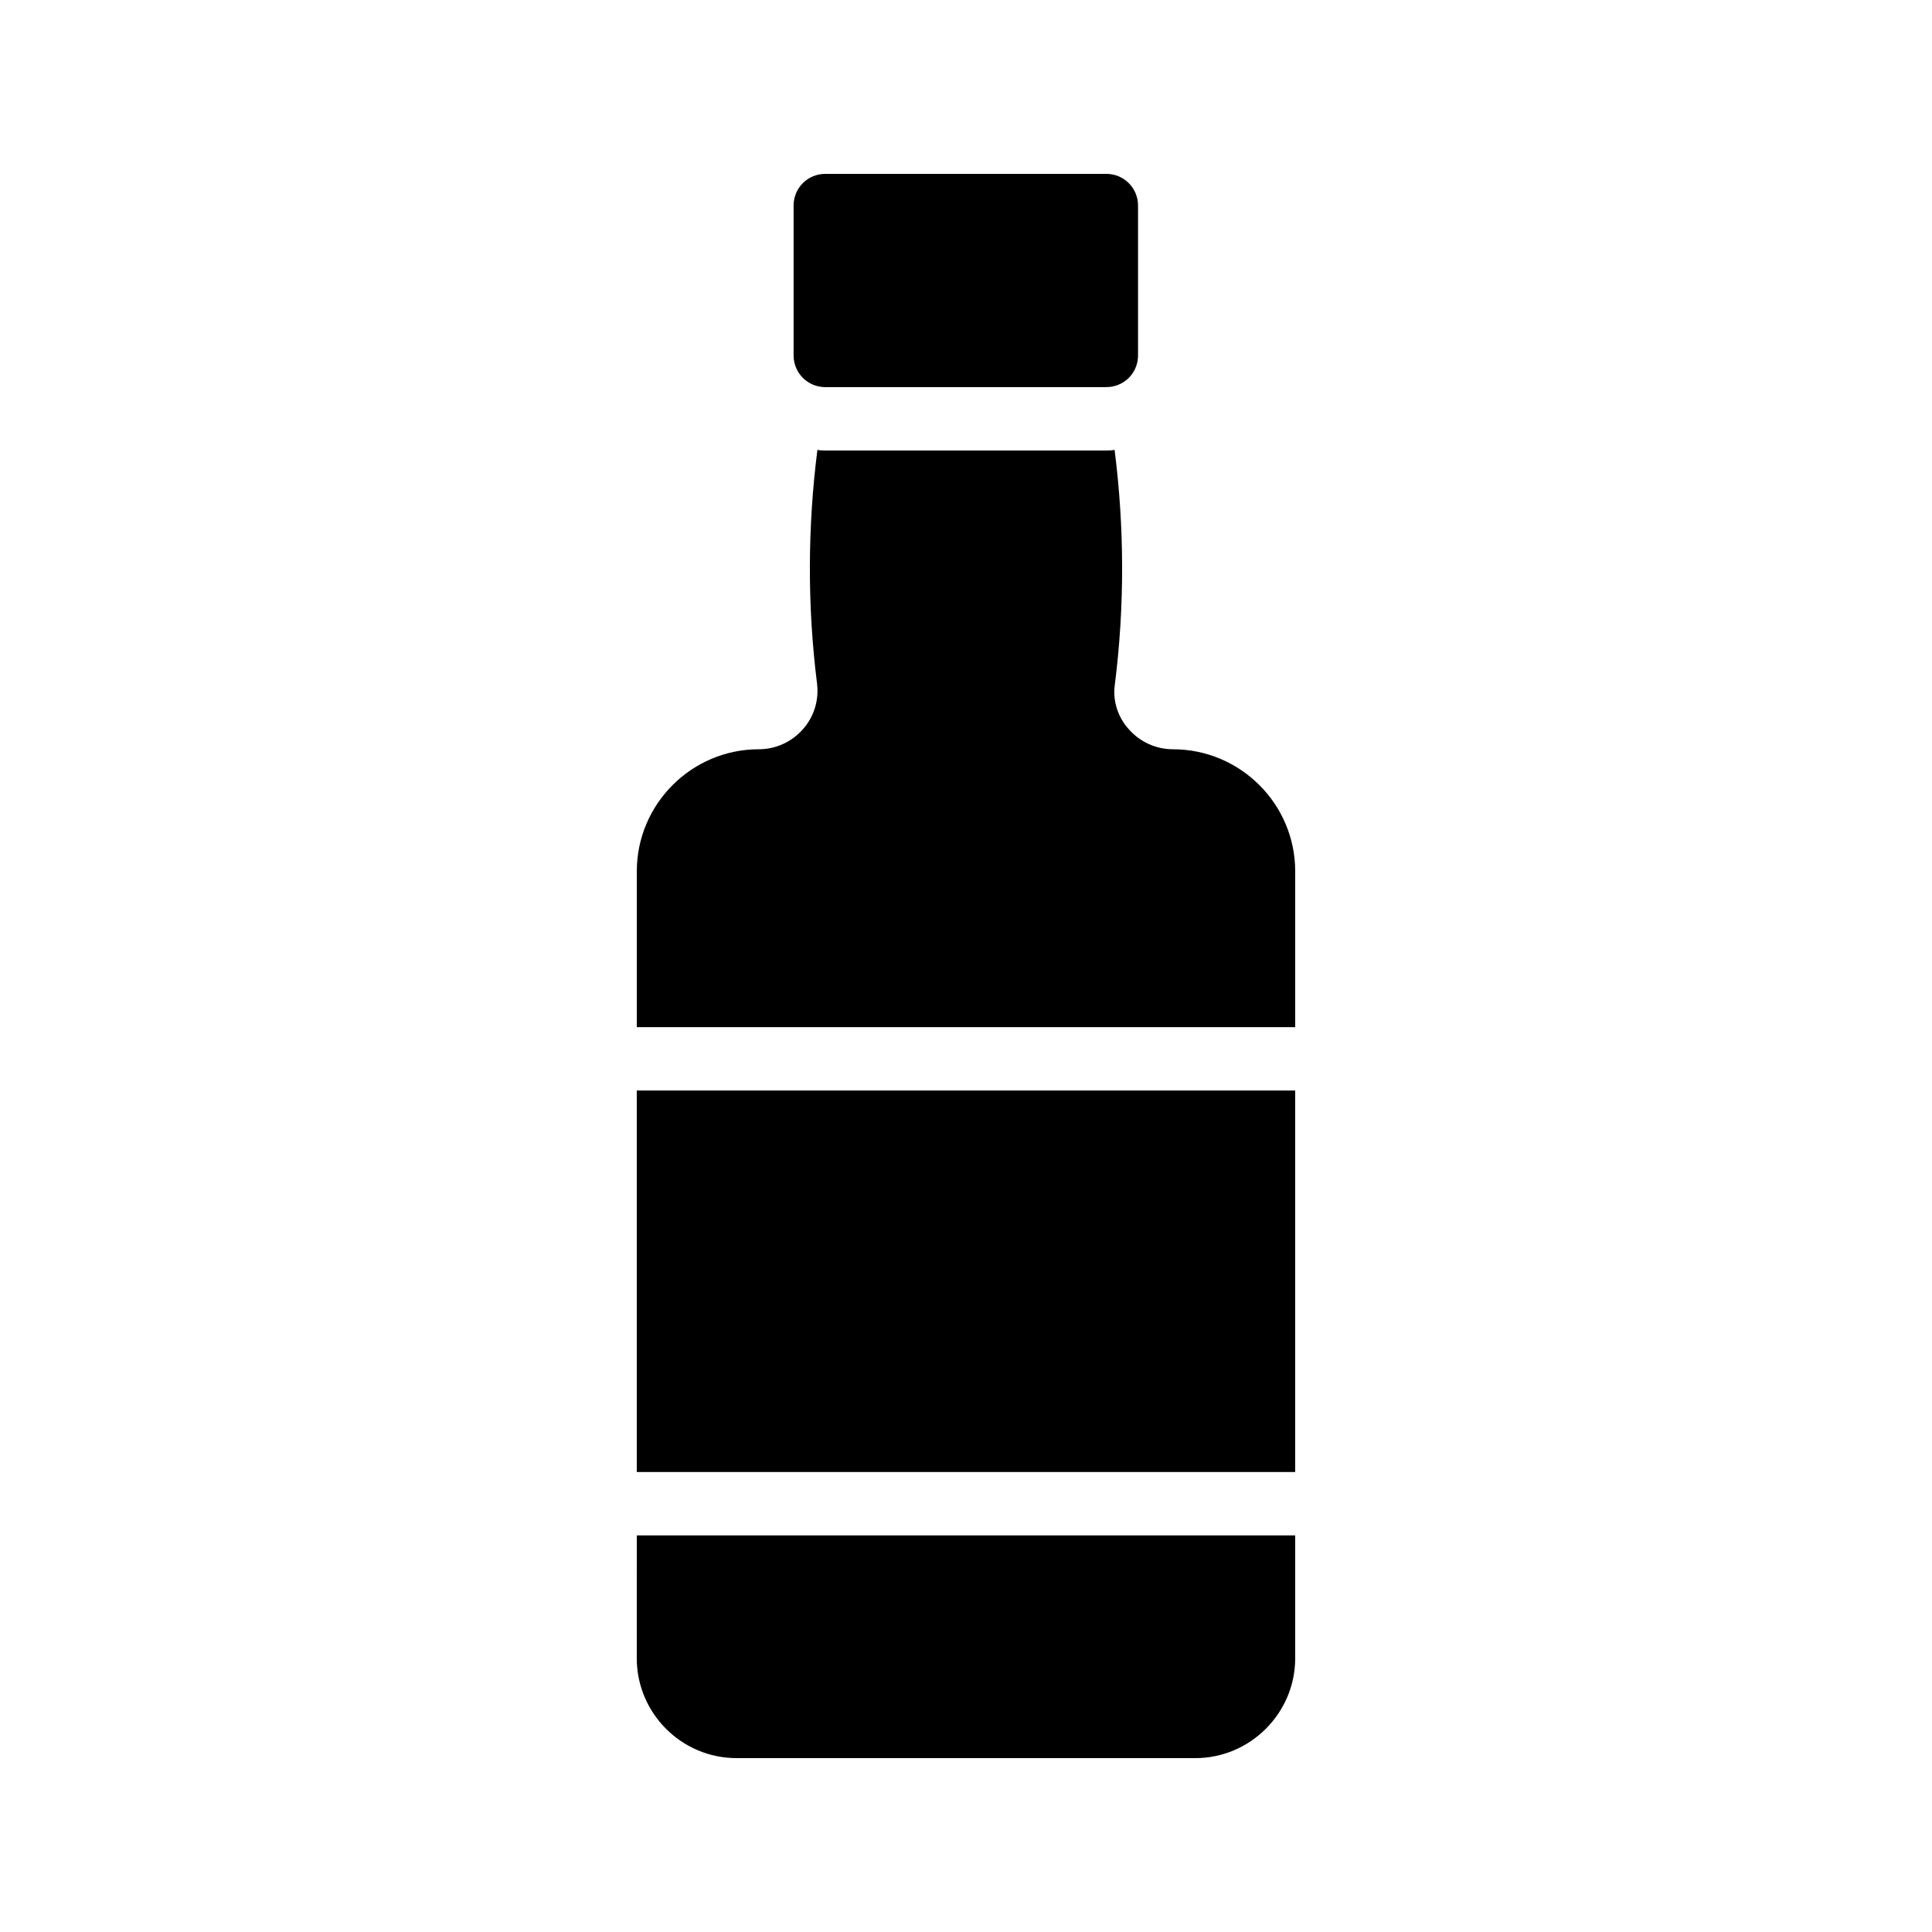
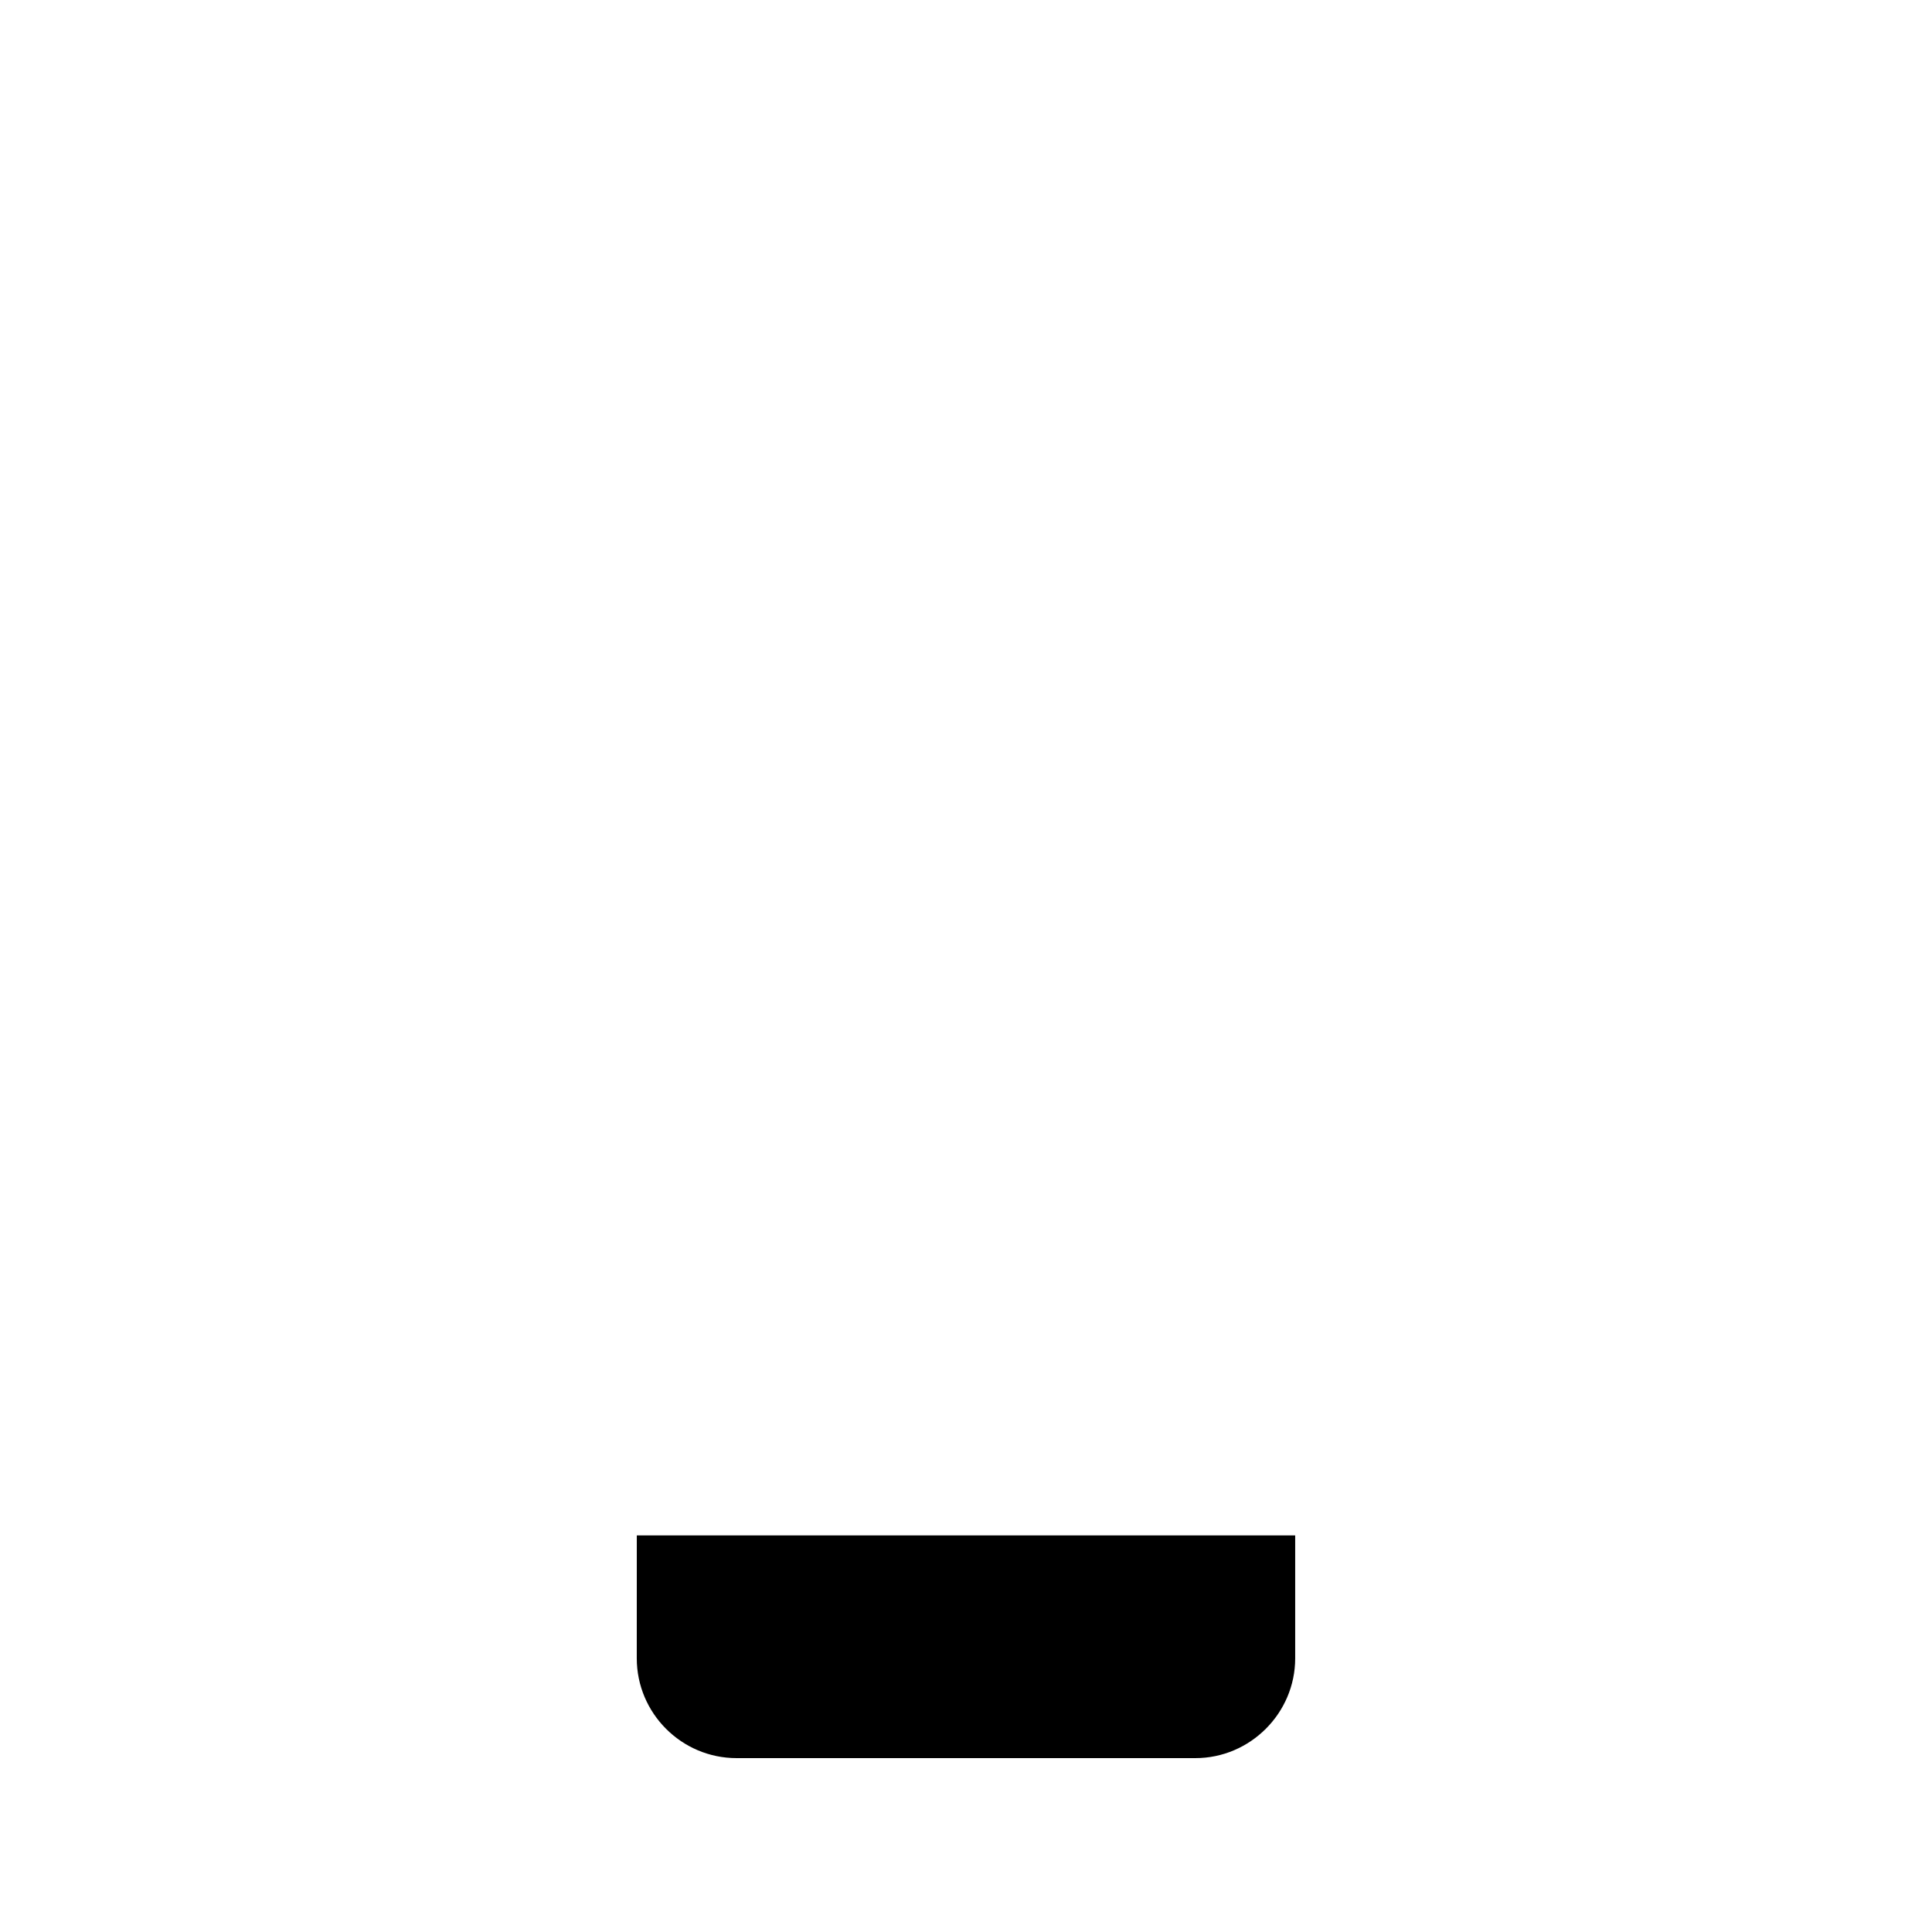
<svg xmlns="http://www.w3.org/2000/svg" fill="#000000" width="800px" height="800px" version="1.1" viewBox="144 144 512 512">
  <g>
-     <path d="m362.71 246.59h74.48c4.617 0 8.398-3.695 8.398-8.398v-39.715c0-4.703-3.777-8.398-8.398-8.398h-74.48c-4.617 0-8.398 3.695-8.398 8.398v39.719c0.004 4.699 3.781 8.395 8.398 8.395z" />
-     <path d="m312.75 433h174.48v101.1h-174.48z" />
    <path d="m312.75 583.47c0 14.527 11.84 26.449 26.449 26.449h121.59c14.527 0 26.449-11.922 26.449-26.449v-32.578h-174.48z" />
-     <path d="m487.24 374.89c0-17.801-14.527-32.328-32.41-32.328-4.449 0-8.734-1.93-11.672-5.289-2.519-2.769-3.863-6.297-3.863-9.992 0-0.672 0.082-1.344 0.168-2.016 2.602-20.738 2.519-41.48-0.082-62.051-0.672 0.168-1.426 0.168-2.184 0.168h-74.48c-0.672 0-1.426 0-2.098-0.168-2.602 20.57-2.688 41.312-0.082 62.051 0.504 4.367-0.84 8.734-3.777 12.008-2.938 3.359-7.223 5.289-11.672 5.289-17.801 0-32.328 14.527-32.328 32.328v41.312h174.48z" />
  </g>
</svg>